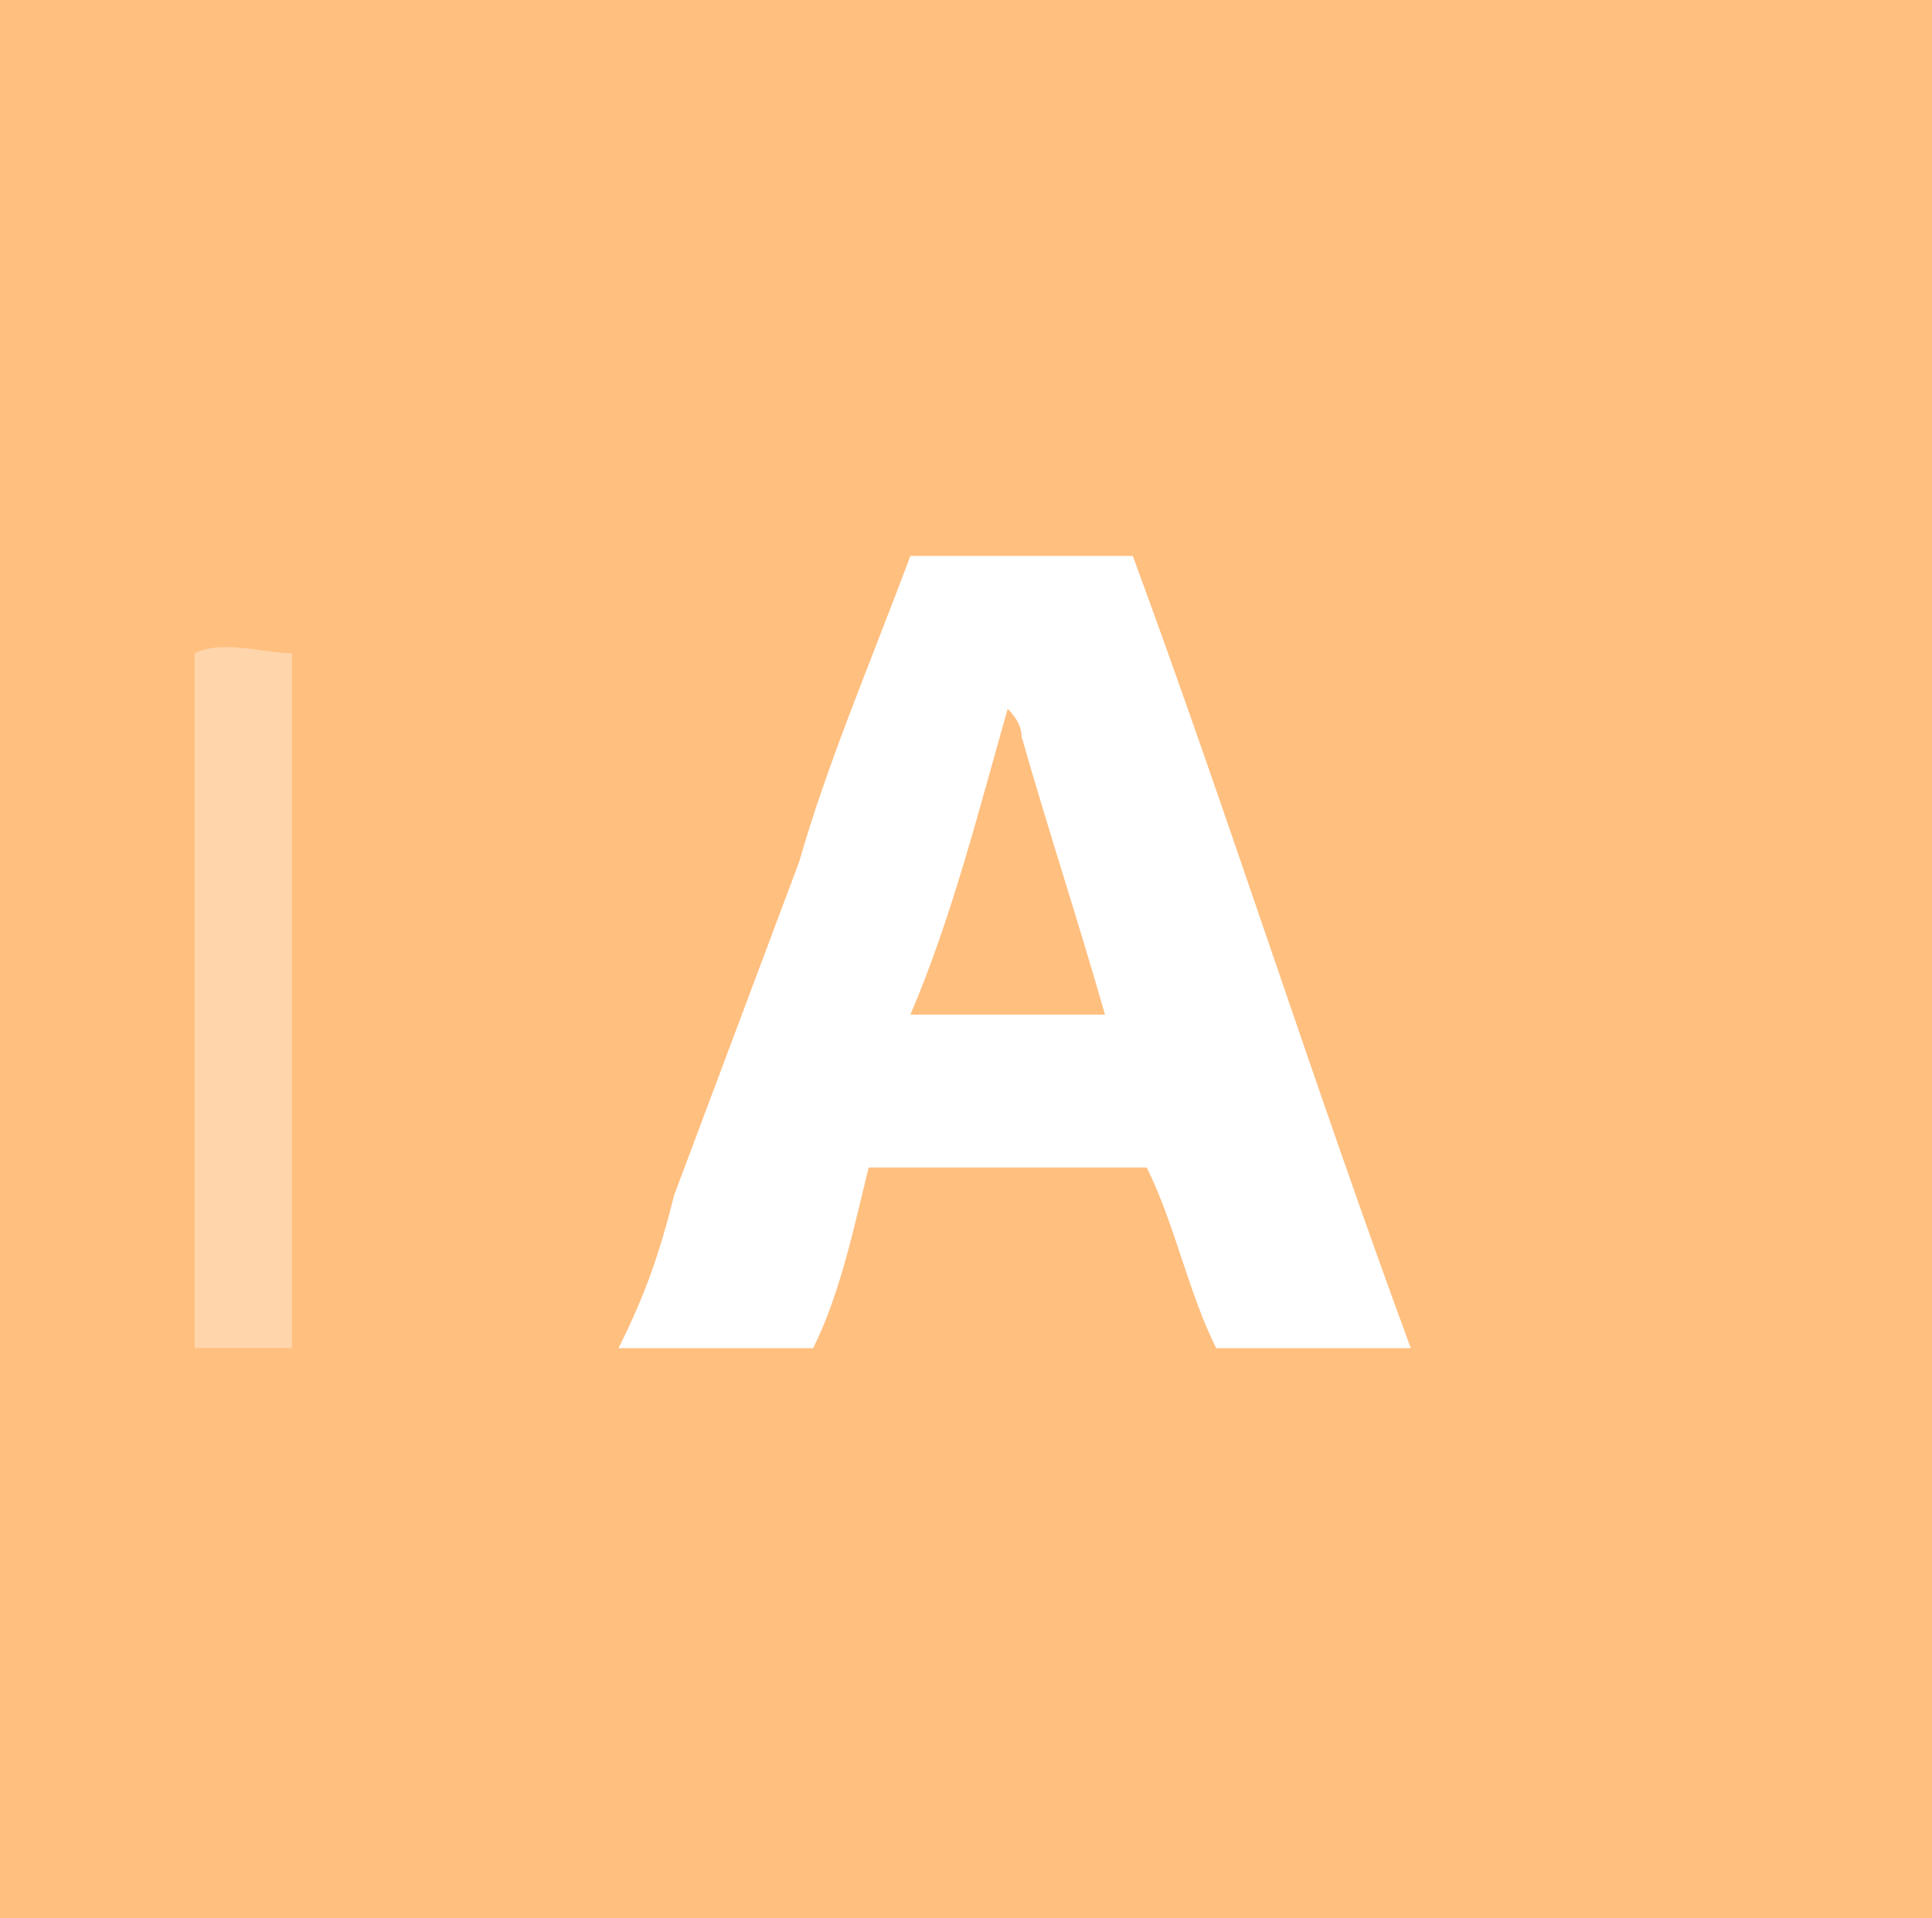
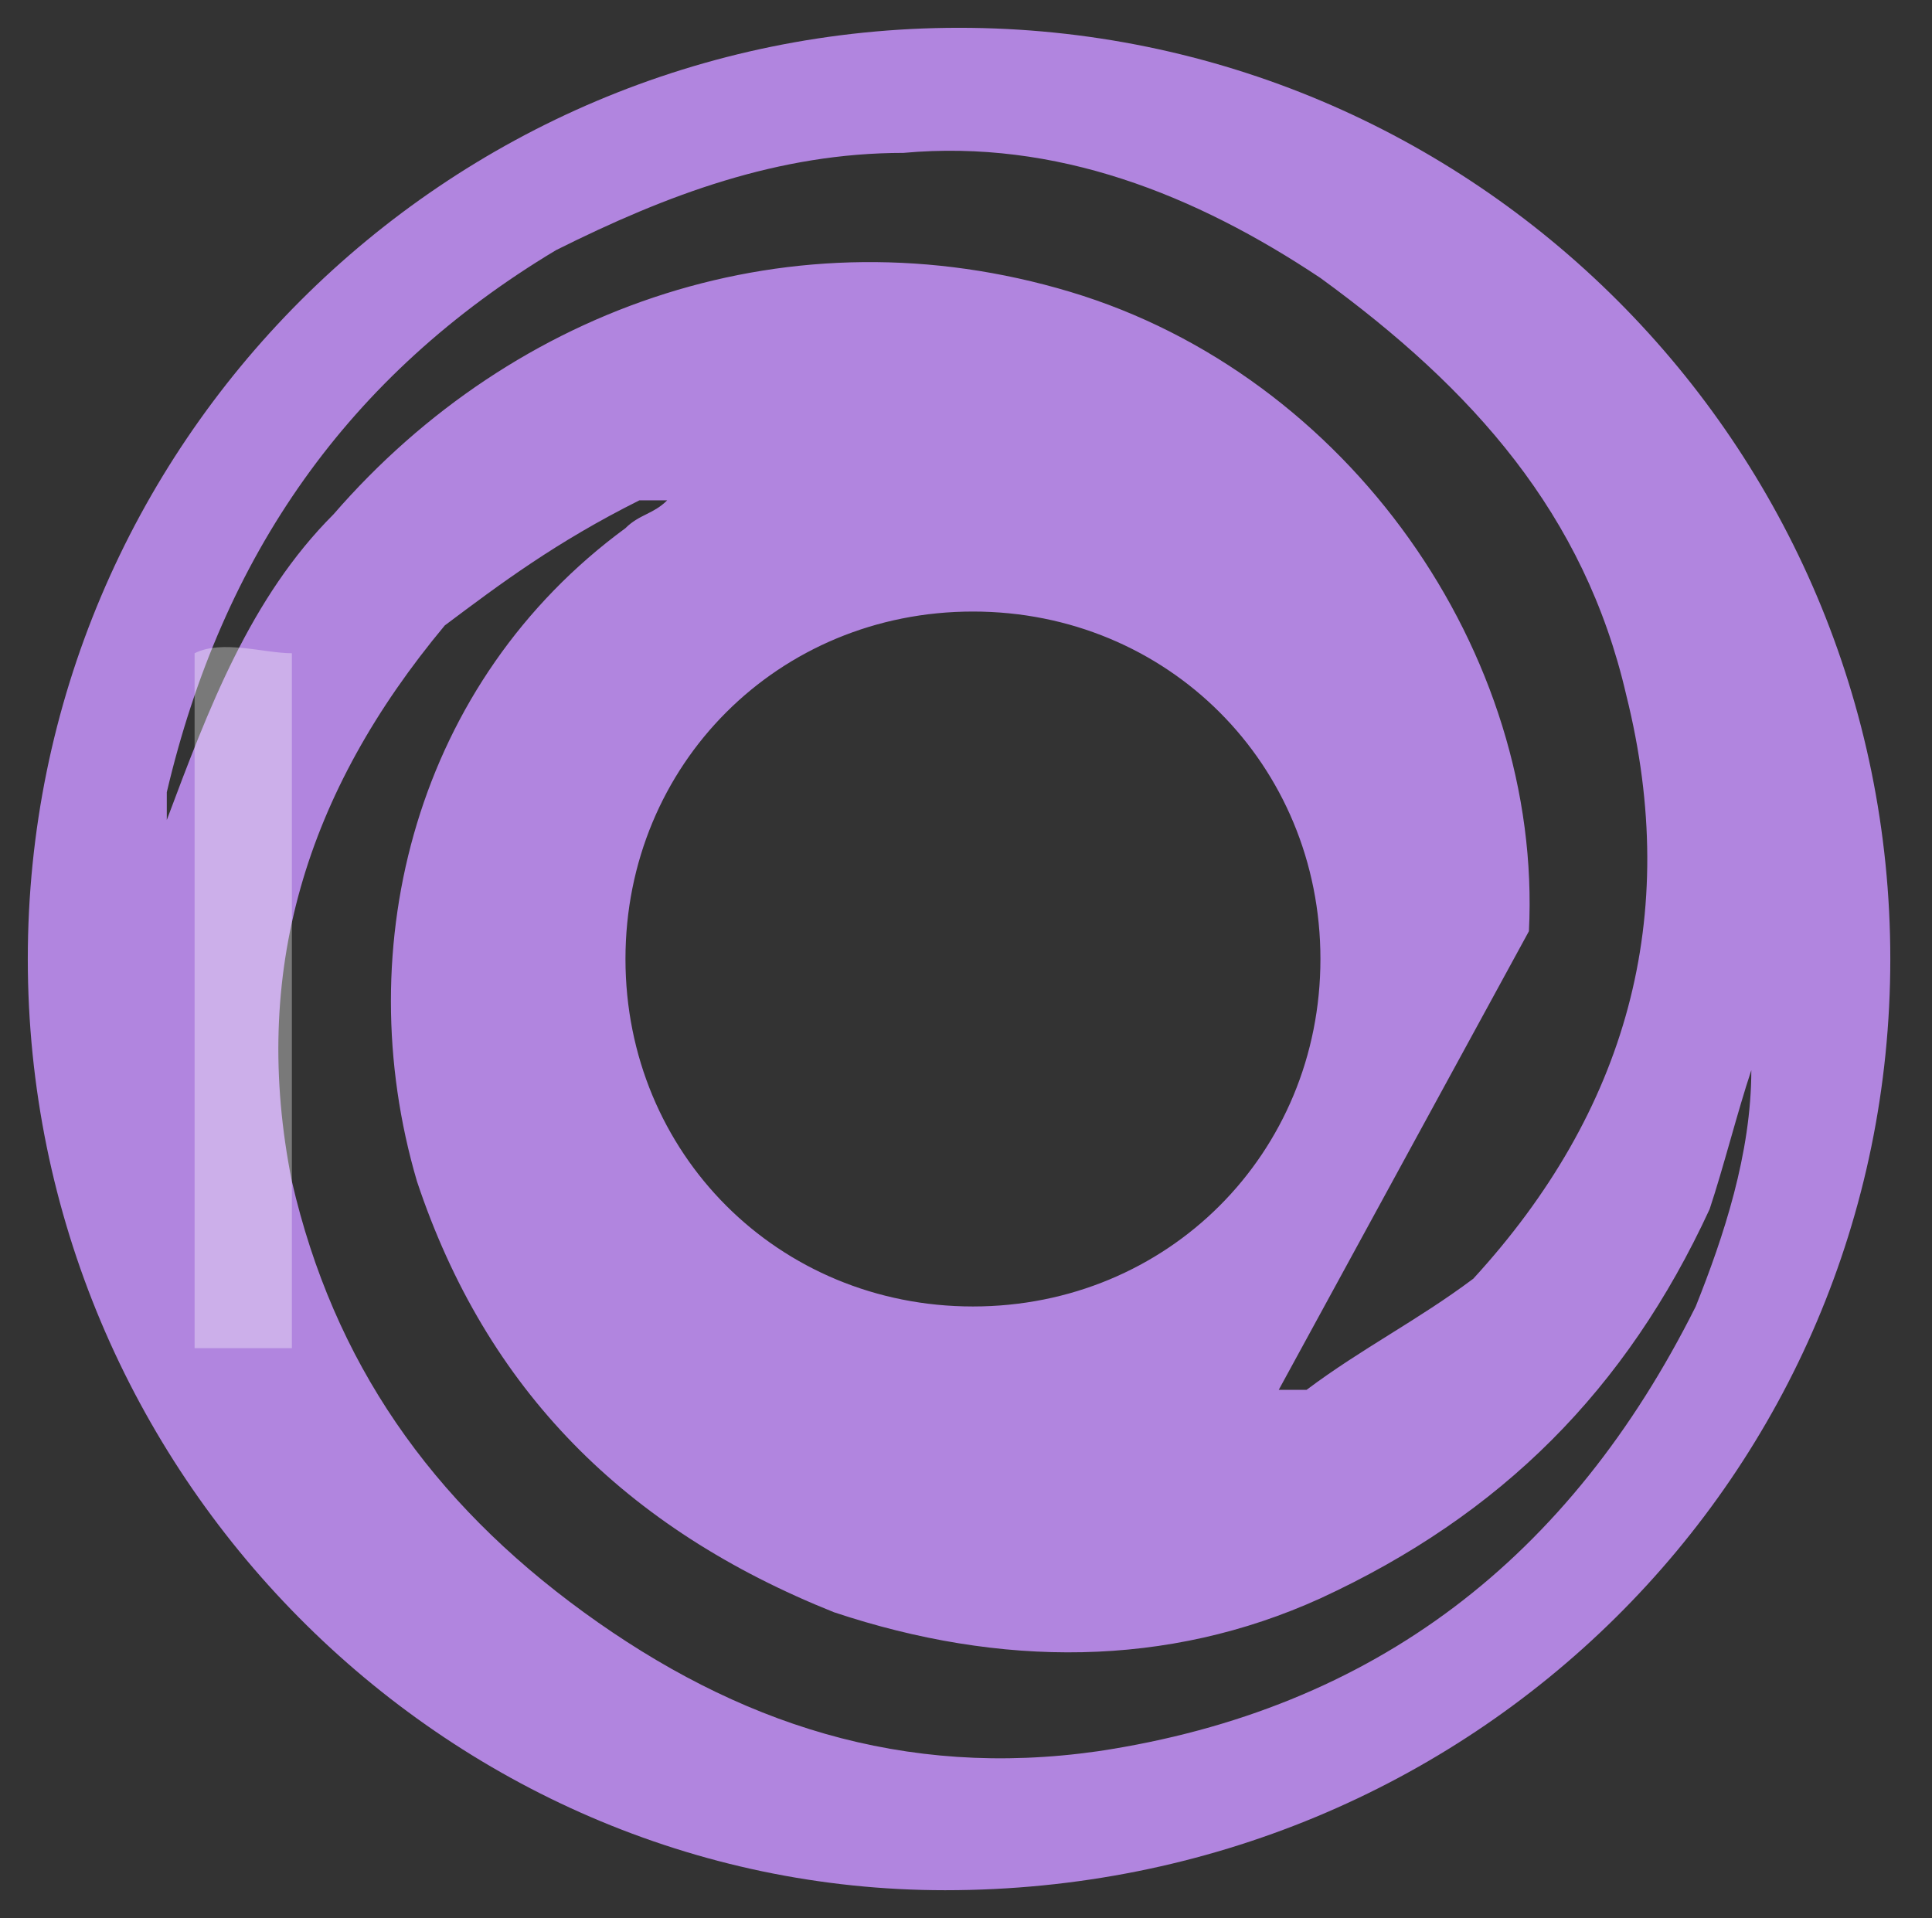
<svg xmlns="http://www.w3.org/2000/svg" id="_Слой_1" data-name=" Слой 1" viewBox="0 0 13.9 13.8">
  <rect x="0" y="0" width="13.9" height="13.8" fill="#333333" stroke="none" />
  <defs>
    <style>
      .cls-1, .cls-2 {
        fill: #fff;
      }

      .cls-3 {
        fill: #ffbf7f;
      }

      .cls-4 {
        fill: #b185df;
      }

      .cls-2 {
        isolation: isolate;
        opacity: .34;
      }
    </style>
  </defs>
-   <path class="cls-4" d="m13.6,6.9c0,3.7-3,6.7-6.8,6.7C3.2,13.6.2,10.6.2,6.9S3.2.2,6.9.2c3.7,0,6.7,3,6.7,6.7Zm-6.6,2.5c1.4,0,2.5-1.1,2.5-2.5s-1.1-2.5-2.5-2.5-2.5,1.1-2.5,2.5,1.1,2.5,2.5,2.5Zm5.6-1.7c-.1.3-.2.7-.3,1-.6,1.3-1.5,2.2-2.8,2.8-1.1.5-2.3.5-3.5.1-1.5-.6-2.5-1.6-3-3.1-.5-1.7,0-3.6,1.5-4.7.1-.1.2-.1.3-.2h-.2c-.6.3-1,.6-1.4.9-1,1.2-1.4,2.5-1.1,4,.3,1.3,1,2.3,2.1,3.1s2.3,1.2,3.7,1c2-.3,3.4-1.4,4.3-3.2.2-.5.4-1.1.4-1.7Zm-3.4,2.3h.2c.4-.3.8-.5,1.2-.8,1.1-1.2,1.5-2.6,1.1-4.2-.3-1.3-1.1-2.2-2.2-3-.9-.6-1.9-1-3-.9-.9,0-1.7.3-2.5.7-1.5.9-2.4,2.2-2.8,3.9v.2c.3-.8.6-1.6,1.2-2.2,1.3-1.5,3.3-2.2,5.3-1.6s3.4,2.6,3.3,4.6c-.1,1-.4,1.9-1.1,2.6-.3.3-.5.5-.7.7Z" />
+   <path class="cls-4" d="m13.6,6.9c0,3.7-3,6.7-6.8,6.7C3.2,13.6.2,10.6.2,6.9S3.2.2,6.9.2c3.7,0,6.7,3,6.7,6.7Zm-6.6,2.5c1.4,0,2.5-1.1,2.5-2.5s-1.1-2.5-2.5-2.5-2.5,1.1-2.5,2.5,1.1,2.5,2.5,2.5Zm5.6-1.7c-.1.3-.2.7-.3,1-.6,1.3-1.5,2.2-2.8,2.8-1.1.5-2.3.5-3.5.1-1.5-.6-2.5-1.6-3-3.1-.5-1.7,0-3.6,1.5-4.7.1-.1.2-.1.3-.2h-.2c-.6.3-1,.6-1.4.9-1,1.2-1.4,2.5-1.1,4,.3,1.3,1,2.3,2.1,3.1s2.3,1.2,3.7,1c2-.3,3.4-1.4,4.3-3.2.2-.5.4-1.1.4-1.7Zm-3.4,2.3h.2c.4-.3.8-.5,1.2-.8,1.1-1.2,1.5-2.6,1.1-4.2-.3-1.3-1.1-2.2-2.2-3-.9-.6-1.9-1-3-.9-.9,0-1.7.3-2.5.7-1.5.9-2.4,2.2-2.8,3.9v.2c.3-.8.6-1.6,1.2-2.2,1.3-1.5,3.3-2.2,5.3-1.6s3.4,2.6,3.3,4.6Z" />
  <g>
-     <rect class="cls-3" width="13.9" height="13.8" />
    <path class="cls-2" d="m2.1,9.7h-.7v-5c.2-.1.5,0,.7,0h0v5Z" />
  </g>
-   <path class="cls-1" d="m4.85,8.6c.3-.8.6-1.6.9-2.4h0c.2-.7.5-1.4.8-2.2h1.6c.7,1.9,1.3,3.8,2,5.7h-1.4c-.2-.4-.3-.9-.5-1.3h-2c-.1.4-.2.9-.4,1.3h-1.4c.2-.4.3-.7.4-1.1h0Zm1.7-1.3h1.4c-.2-.7-.4-1.3-.6-2h0q0-.1-.1-.2c-.2.7-.4,1.5-.7,2.2Z" />
</svg>